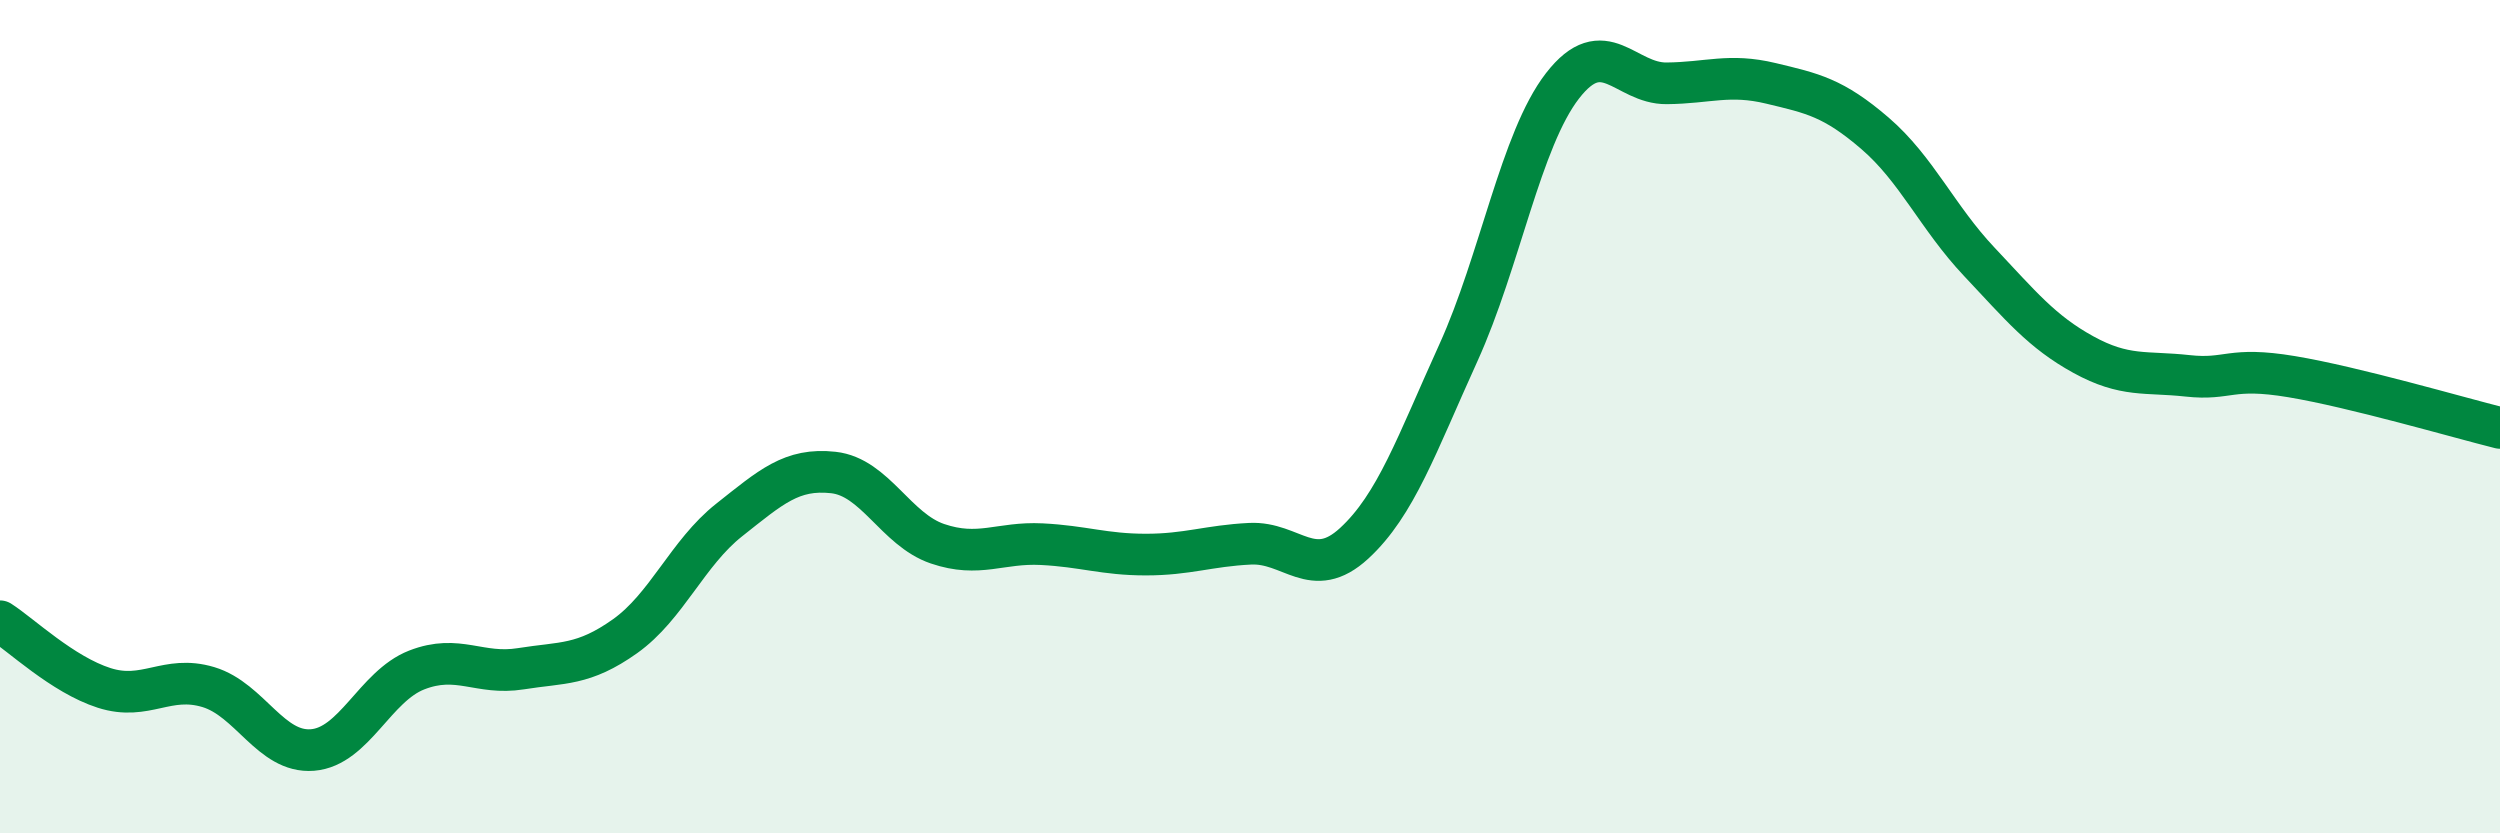
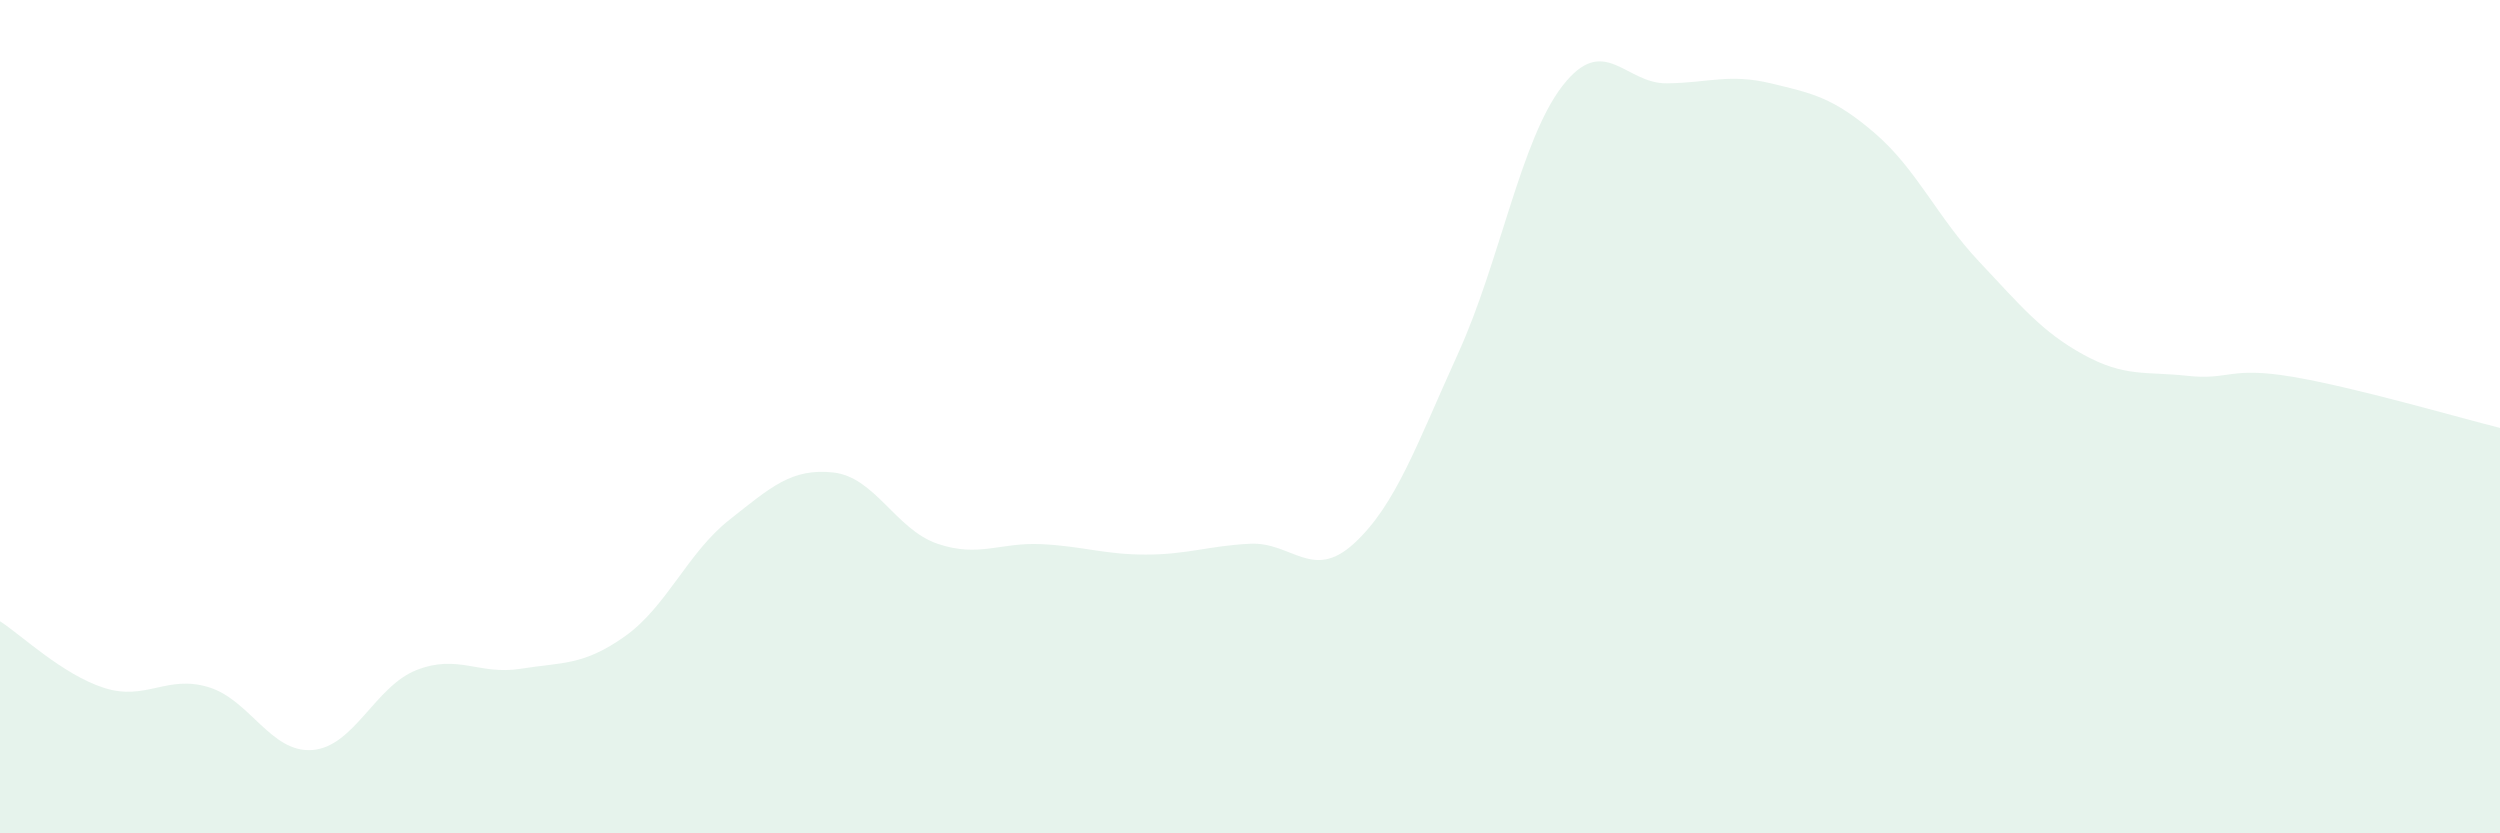
<svg xmlns="http://www.w3.org/2000/svg" width="60" height="20" viewBox="0 0 60 20">
  <path d="M 0,14.91 C 0.5,15.23 1.5,16.19 2.5,16.51 C 3.5,16.83 4,16.19 5,16.49 C 6,16.79 6.5,18.08 7.5,18 C 8.5,17.92 9,16.47 10,16.08 C 11,15.69 11.5,16.21 12.5,16.05 C 13.5,15.89 14,15.98 15,15.27 C 16,14.56 16.5,13.27 17.5,12.48 C 18.5,11.69 19,11.23 20,11.34 C 21,11.45 21.5,12.71 22.5,13.05 C 23.5,13.39 24,13.01 25,13.06 C 26,13.11 26.5,13.31 27.5,13.31 C 28.5,13.31 29,13.1 30,13.05 C 31,13 31.5,13.96 32.5,13.04 C 33.5,12.12 34,10.67 35,8.47 C 36,6.27 36.5,3.35 37.5,2.06 C 38.5,0.77 39,2.01 40,2 C 41,1.99 41.5,1.76 42.5,2 C 43.5,2.24 44,2.34 45,3.2 C 46,4.06 46.5,5.22 47.5,6.28 C 48.5,7.34 49,7.96 50,8.51 C 51,9.06 51.5,8.91 52.5,9.02 C 53.5,9.13 53.5,8.79 55,9.04 C 56.5,9.29 59,10.02 60,10.27L60 20L0 20Z" fill="#008740" opacity="0.1" stroke-linecap="round" stroke-linejoin="round" />
-   <path d="M 0,14.91 C 0.5,15.23 1.5,16.19 2.5,16.51 C 3.5,16.83 4,16.19 5,16.49 C 6,16.79 6.5,18.08 7.5,18 C 8.5,17.92 9,16.47 10,16.08 C 11,15.69 11.5,16.21 12.5,16.05 C 13.5,15.89 14,15.98 15,15.27 C 16,14.56 16.5,13.27 17.5,12.48 C 18.5,11.69 19,11.23 20,11.34 C 21,11.45 21.5,12.71 22.5,13.05 C 23.5,13.39 24,13.01 25,13.06 C 26,13.11 26.5,13.31 27.5,13.31 C 28.5,13.31 29,13.1 30,13.05 C 31,13 31.5,13.96 32.5,13.04 C 33.5,12.12 34,10.67 35,8.47 C 36,6.27 36.5,3.35 37.5,2.06 C 38.5,0.77 39,2.01 40,2 C 41,1.99 41.5,1.76 42.5,2 C 43.5,2.24 44,2.34 45,3.2 C 46,4.06 46.5,5.22 47.5,6.28 C 48.5,7.34 49,7.96 50,8.51 C 51,9.06 51.5,8.91 52.5,9.02 C 53.5,9.13 53.5,8.79 55,9.04 C 56.5,9.29 59,10.02 60,10.27" stroke="#008740" stroke-width="1" fill="none" stroke-linecap="round" stroke-linejoin="round" />
</svg>